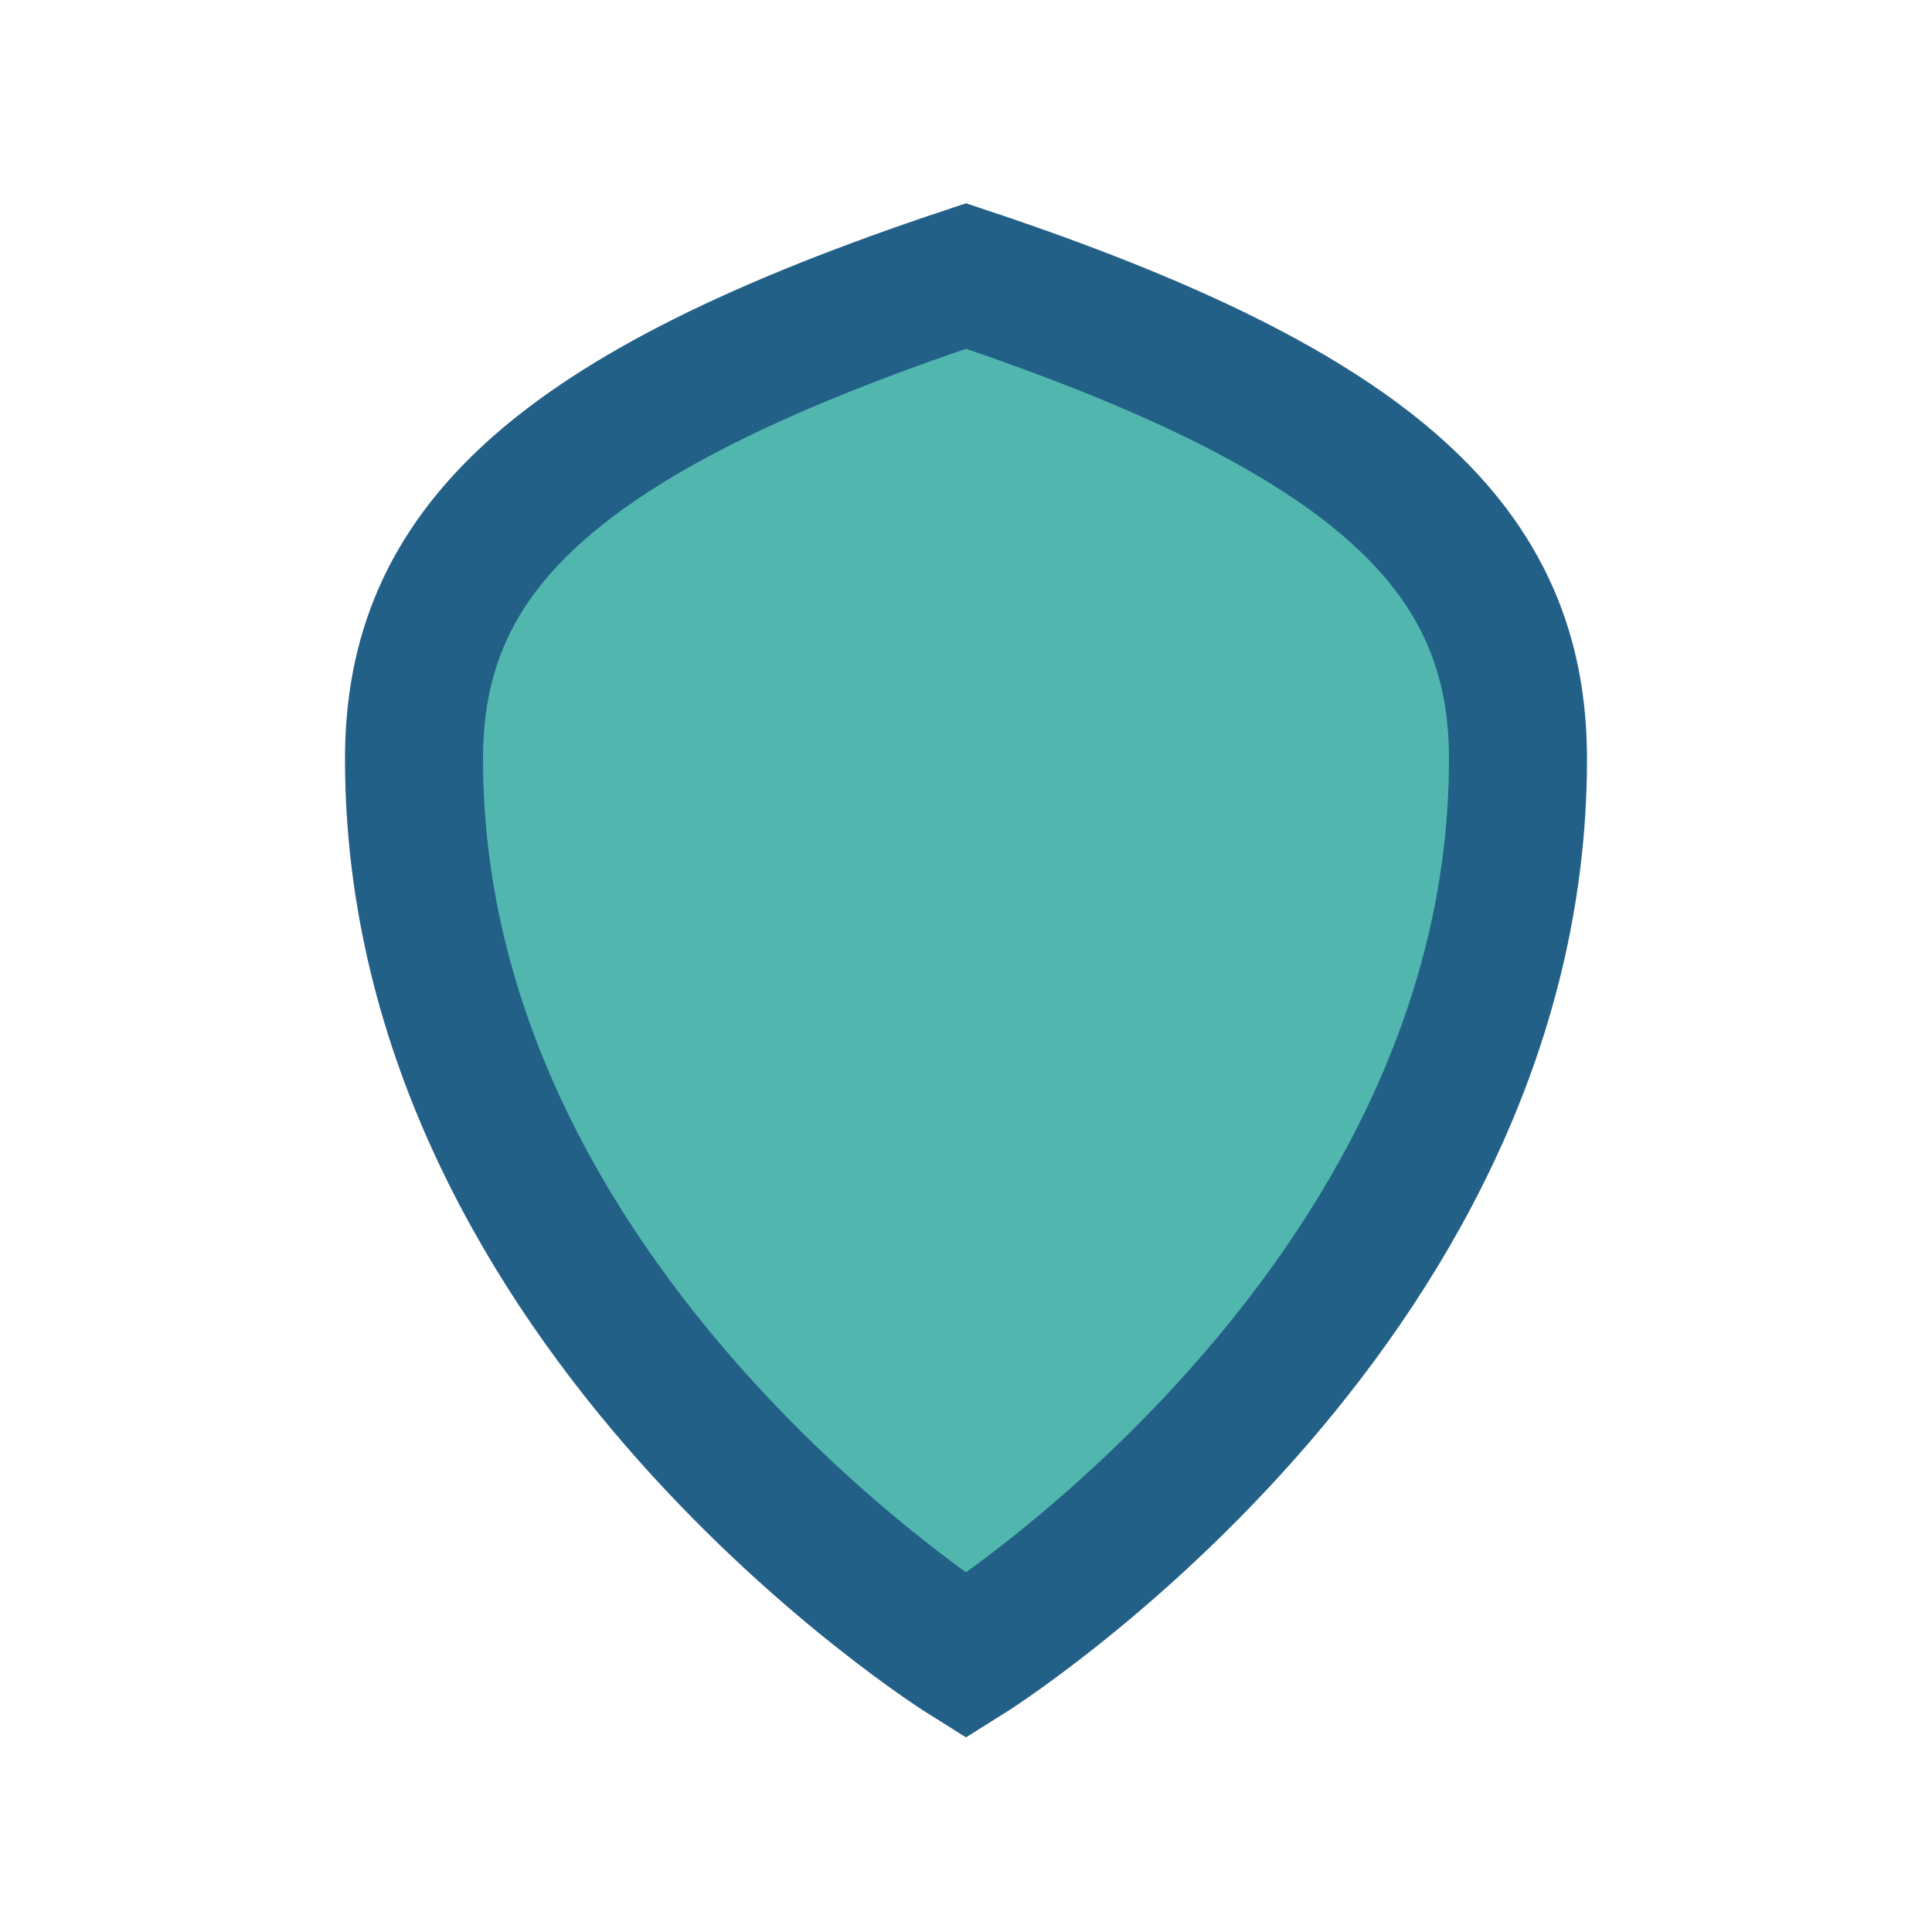
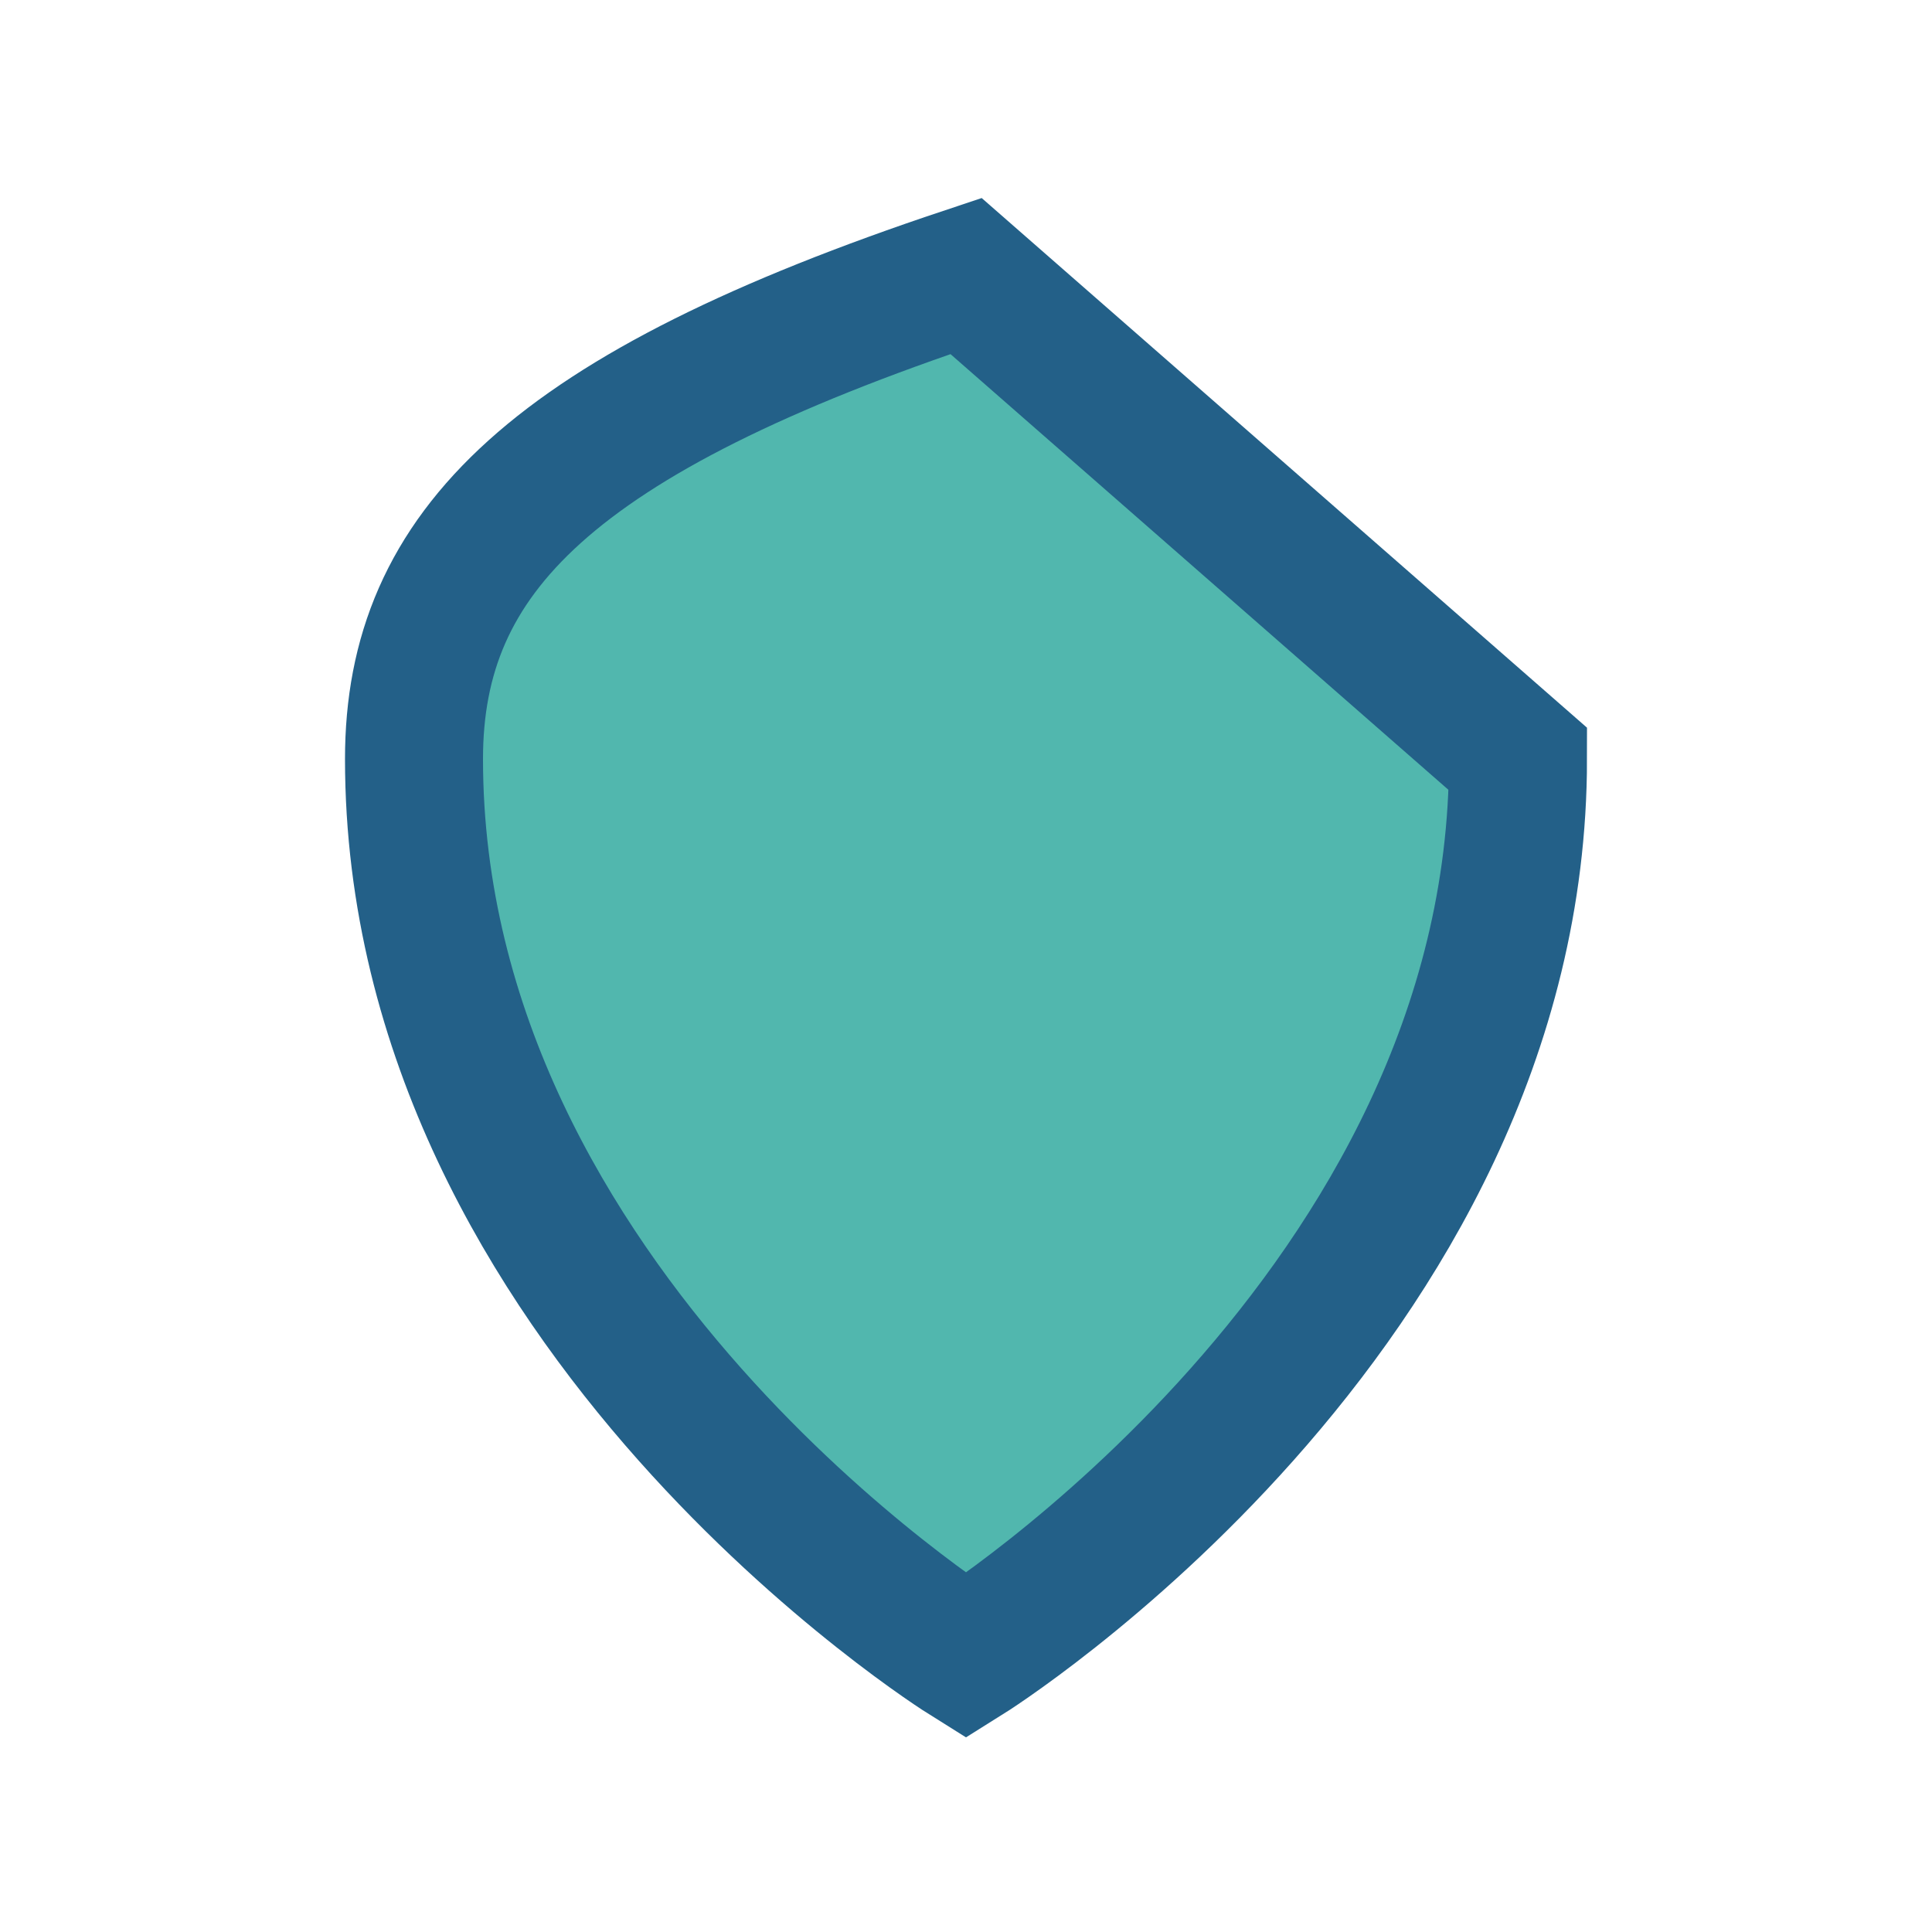
<svg xmlns="http://www.w3.org/2000/svg" width="28" height="28" viewBox="0 0 28 28">
-   <path d="M14 4C8 6 6 8 6 11c0 8 8 13 8 13s8-5 8-13c0-3-2-5-8-7z" fill="#51B7AE" stroke="#236088" stroke-width="2" />
+   <path d="M14 4C8 6 6 8 6 11c0 8 8 13 8 13s8-5 8-13z" fill="#51B7AE" stroke="#236088" stroke-width="2" />
</svg>